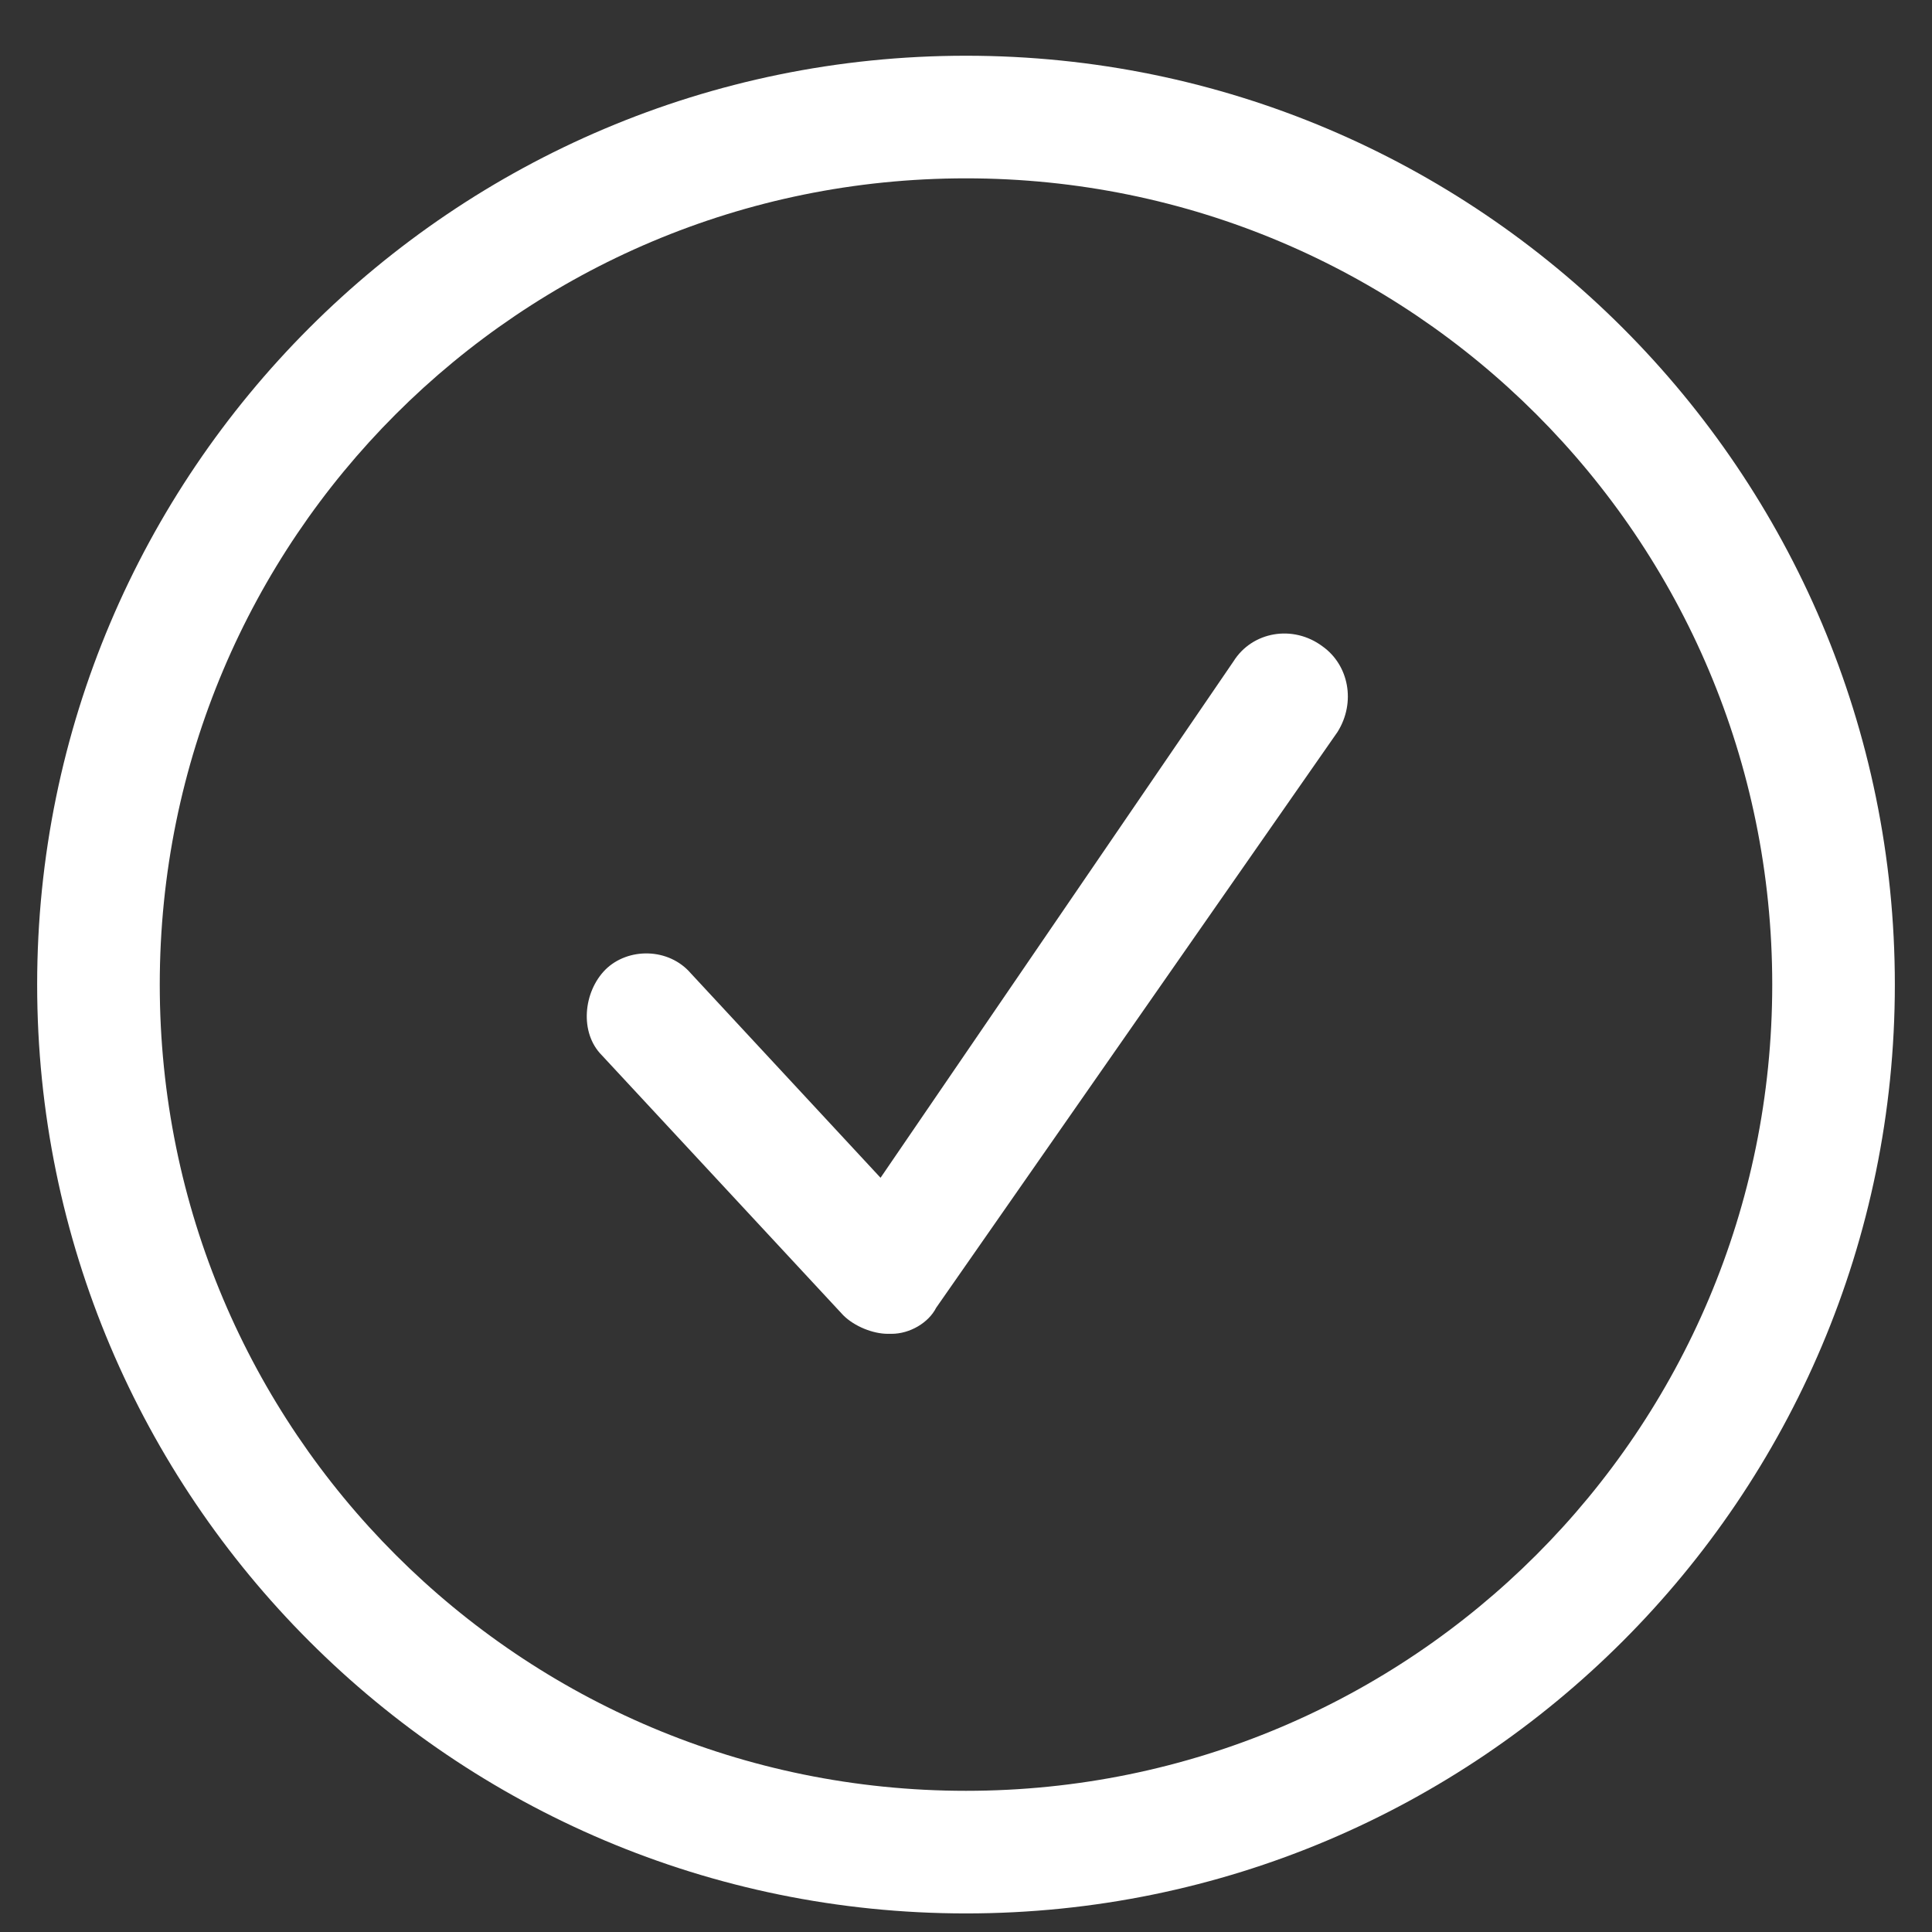
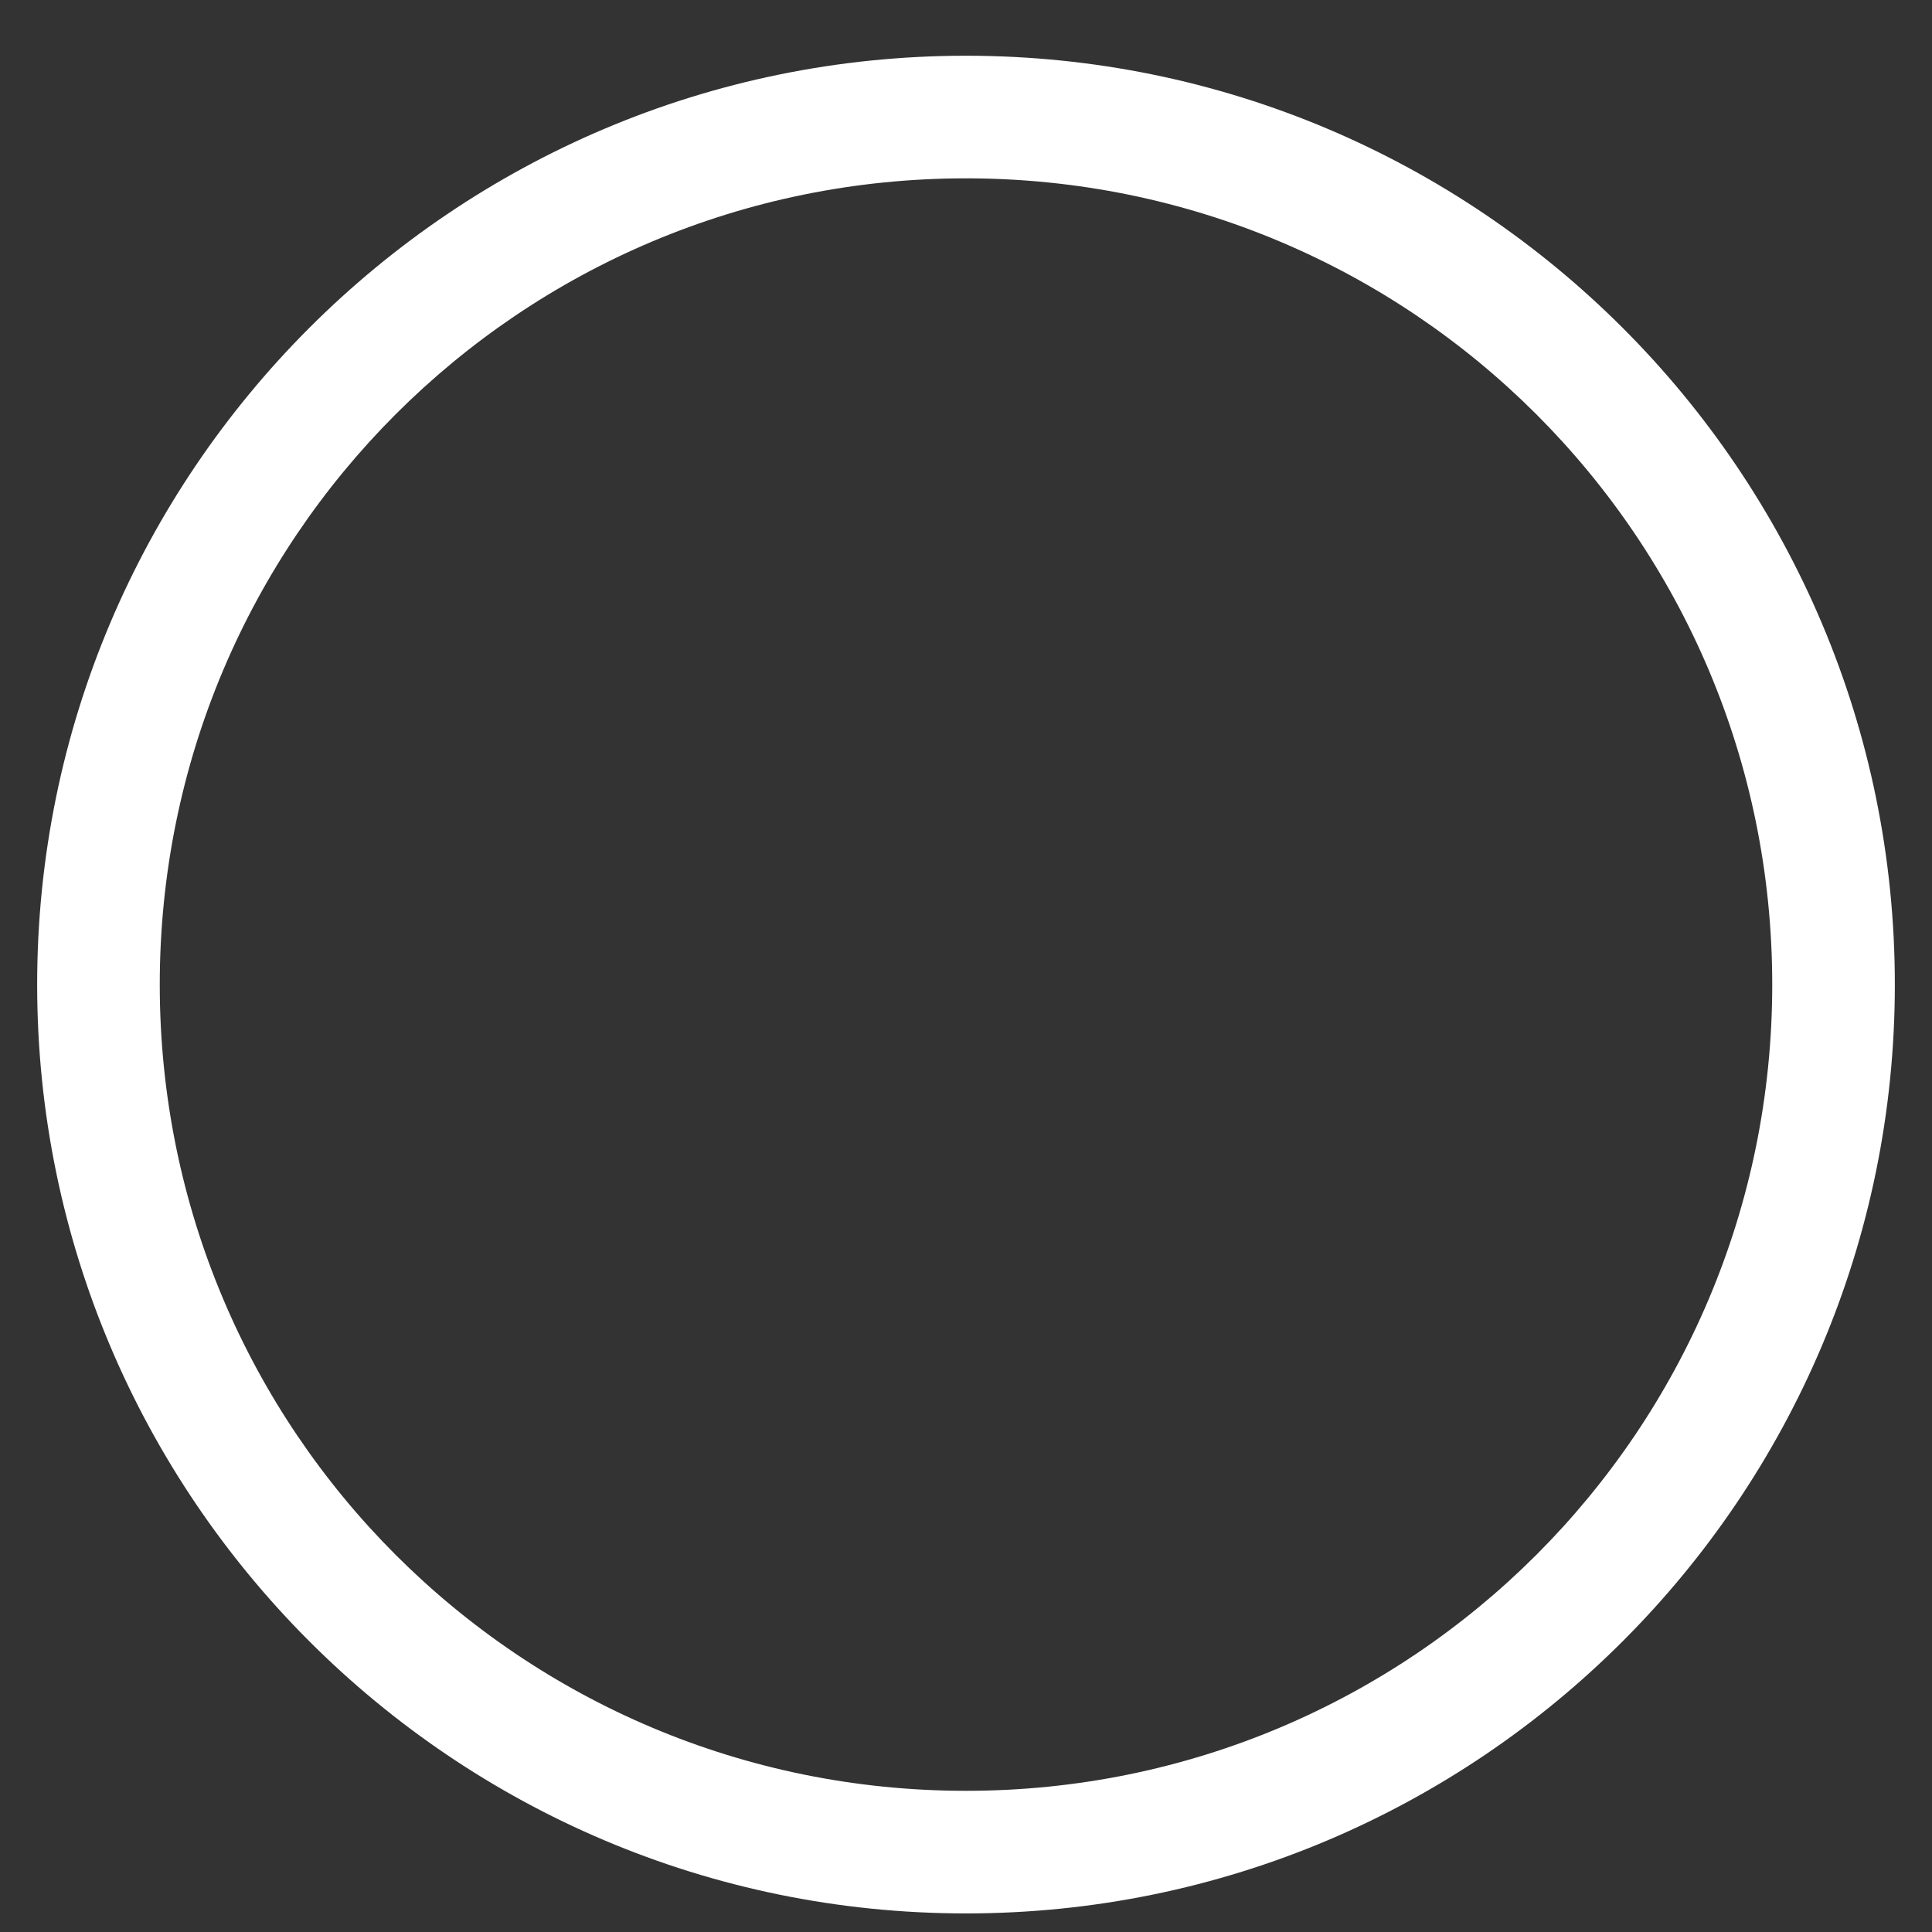
<svg xmlns="http://www.w3.org/2000/svg" width="13" height="13" viewBox="0 0 13 13" fill="none">
  <rect x="0" y="0" width="13" height="13" fill="#333333" stroke="none" />
  <path d="M6.5 0.375C3.05 0.375 0.25 3.175 0.25 6.625C0.25 10.075 3.05 12.875 6.5 12.875C9.95 12.875 12.75 10.075 12.75 6.625C12.75 3.175 9.95 0.375 6.5 0.375ZM6.5 12.05C3.5 12.05 1.075 9.625 1.075 6.625C1.075 3.625 3.5 1.2 6.5 1.2C9.5 1.2 11.925 3.625 11.925 6.625C11.925 9.625 9.5 12.05 6.5 12.05Z" fill="white" />
-   <path d="M8.3 4.45L5.925 7.925L4.649 6.55C4.499 6.375 4.225 6.375 4.074 6.524C3.924 6.675 3.899 6.949 4.049 7.1L5.674 8.85C5.749 8.925 5.874 8.975 5.974 8.975H5.999C6.124 8.975 6.249 8.899 6.299 8.8L9 4.925C9.125 4.725 9.075 4.475 8.9 4.35C8.7 4.2 8.425 4.25 8.3 4.45L8.3 4.45Z" fill="white" />
</svg>